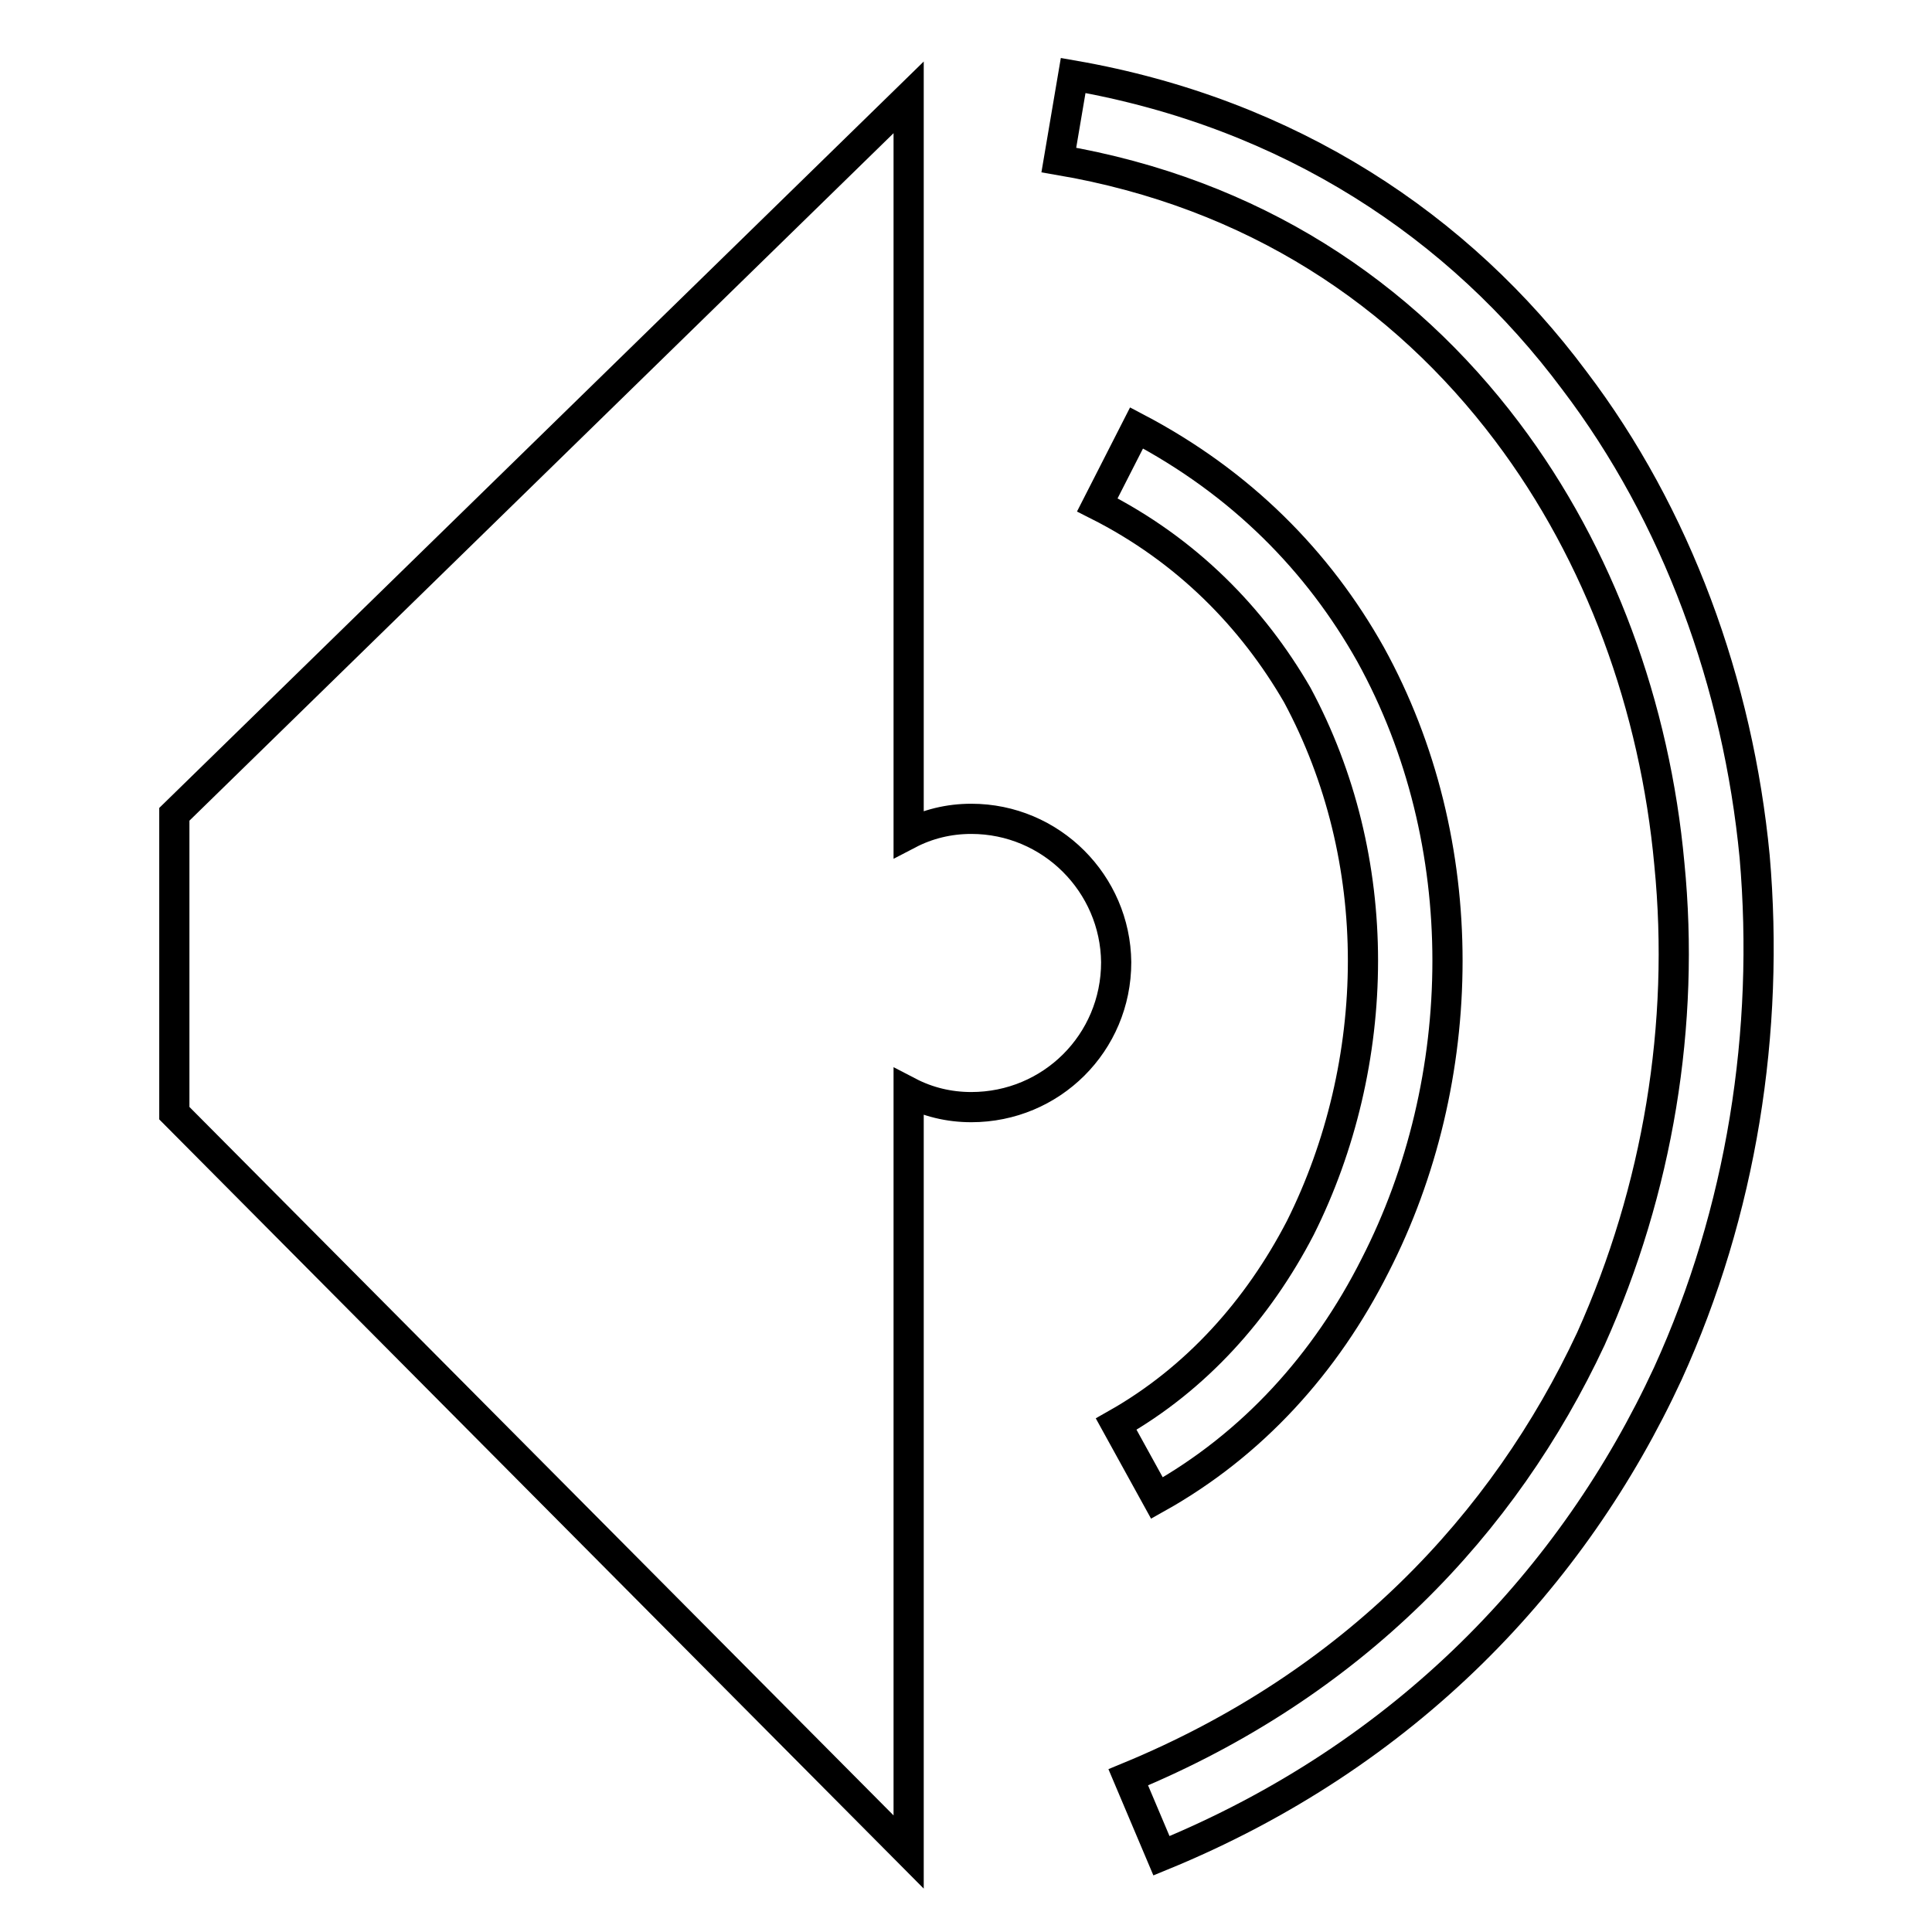
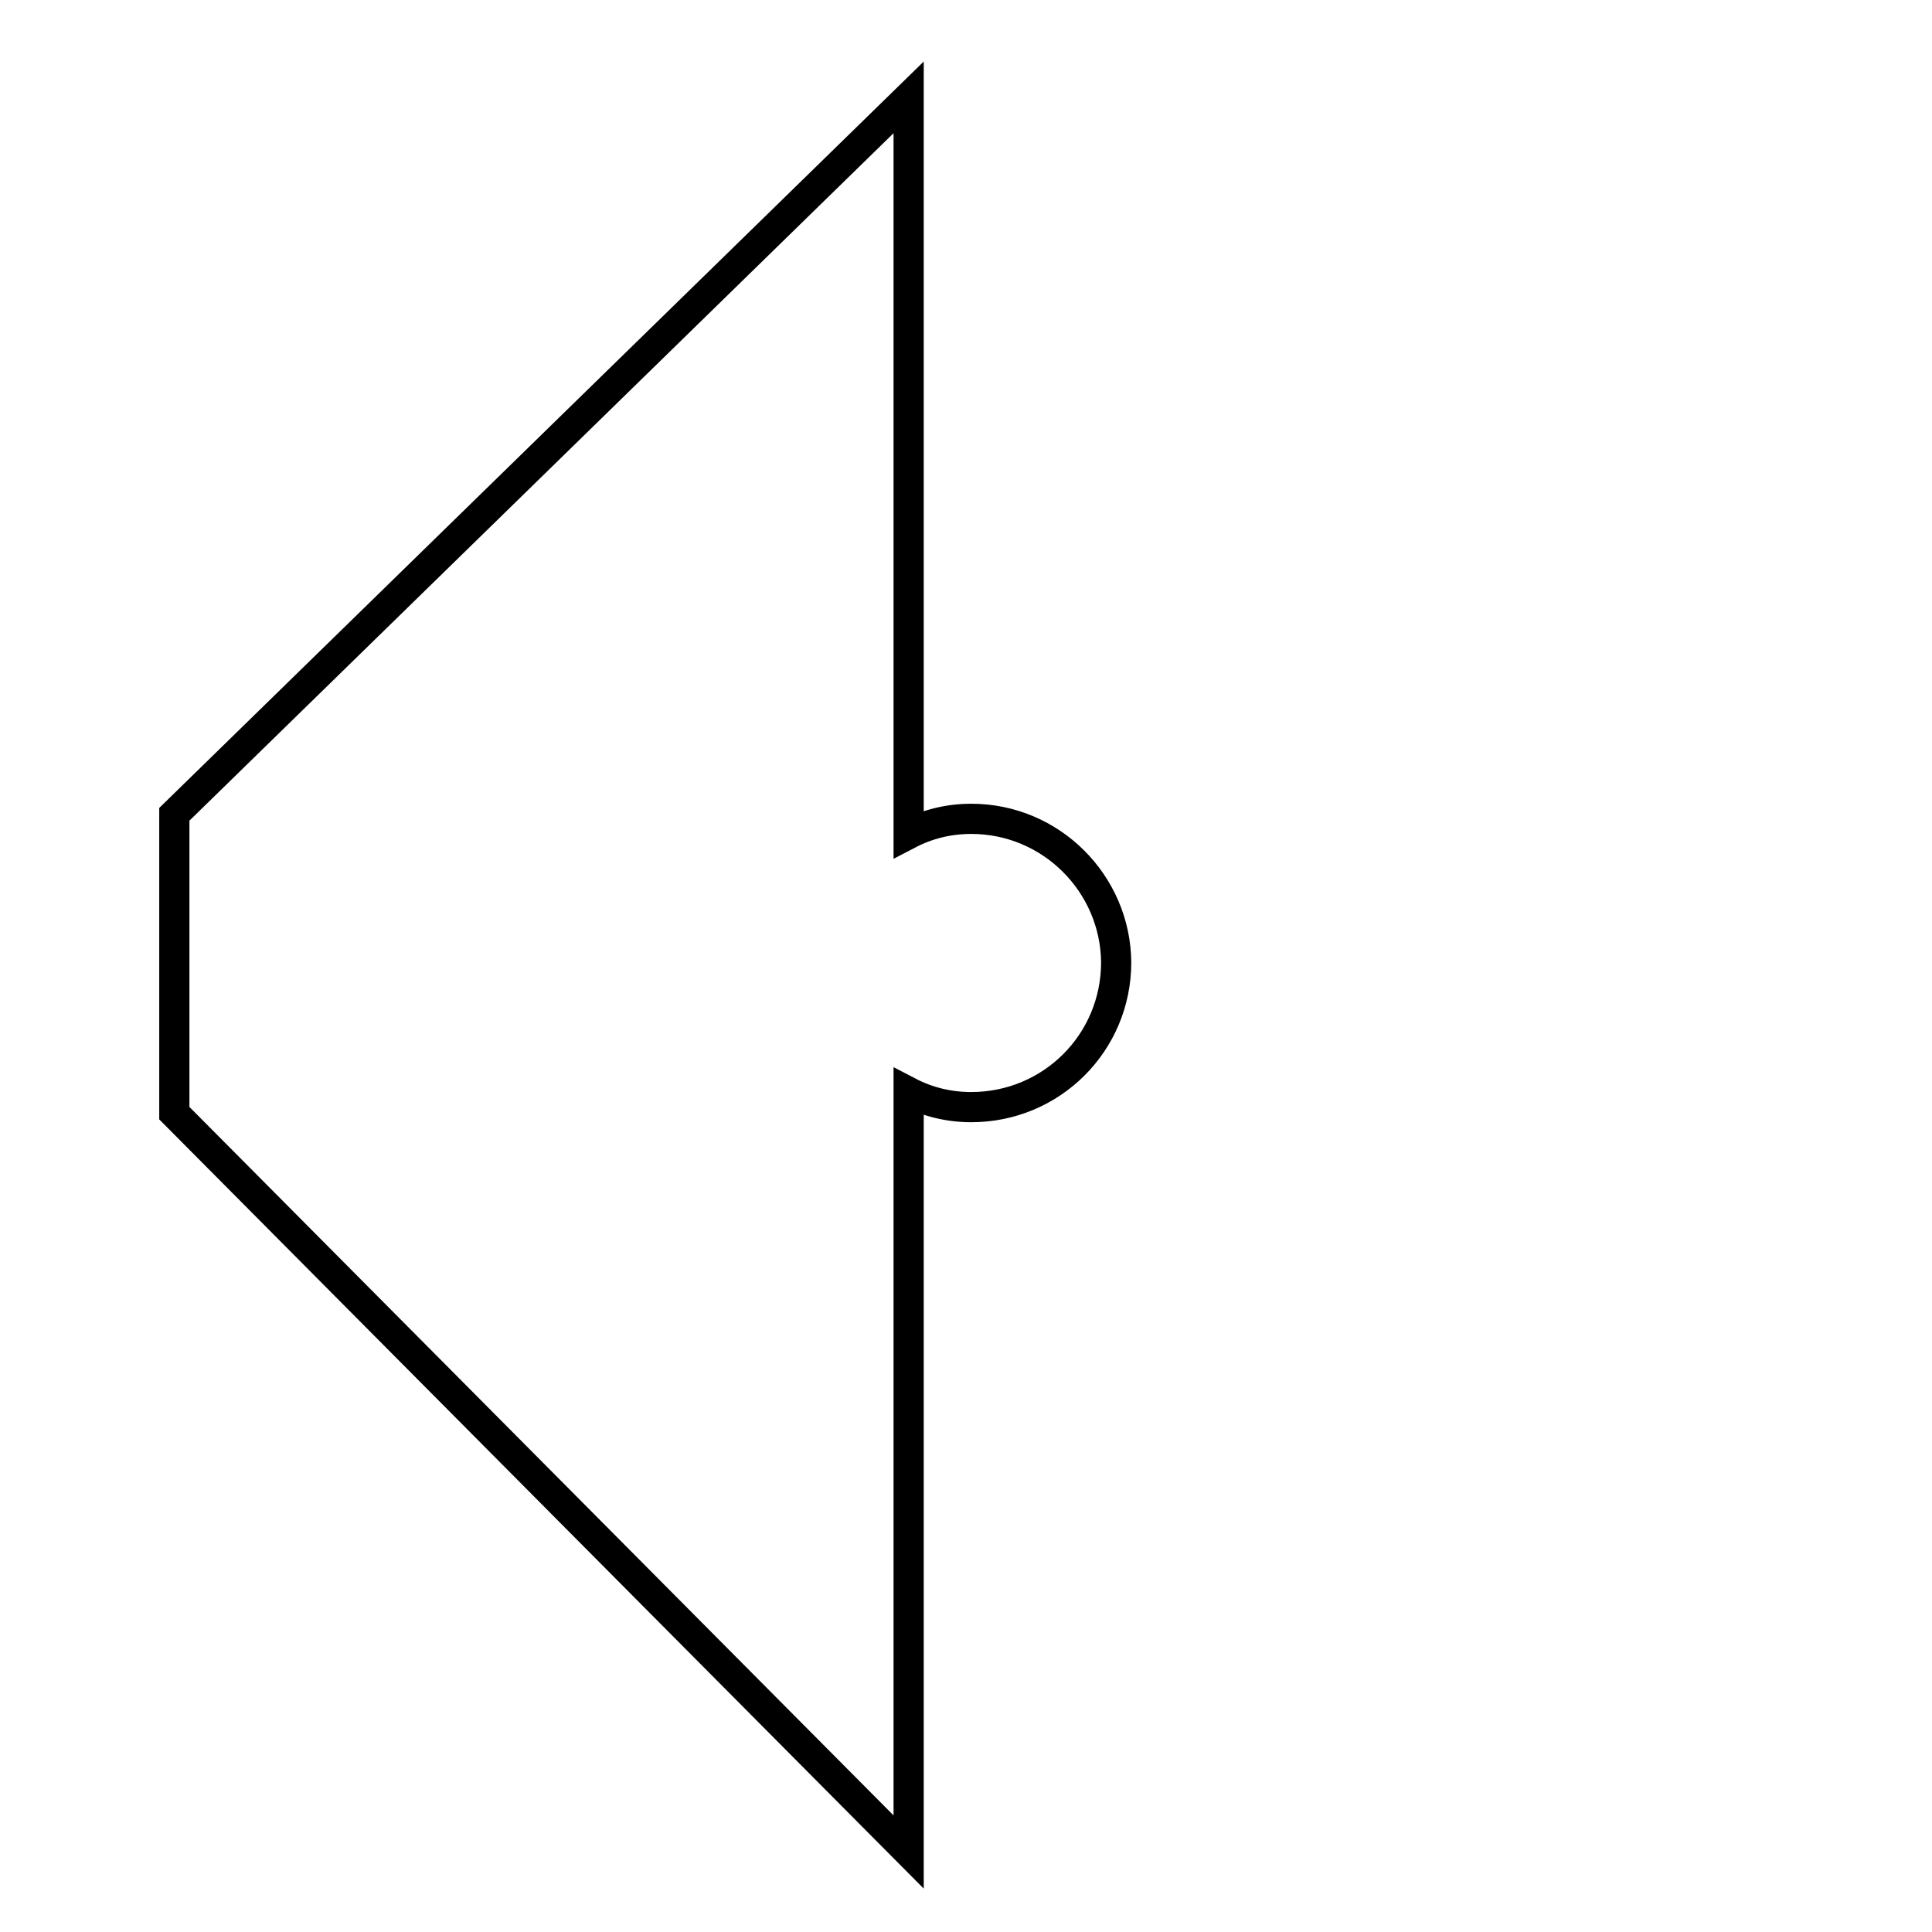
<svg xmlns="http://www.w3.org/2000/svg" version="1.1" x="0px" y="0px" viewBox="0 0 256 256" enable-background="new 0 0 256 256" xml:space="preserve">
  <g>
    <g>
-       <path stroke-width="4" fill-opacity="0" stroke="#000000" d="M182.2,167.7c6.3-12.3,9.6-26.3,9.6-40.4c0-14-3.3-28.1-10.2-40.6c-6.9-12.3-17.1-22.7-31-30l-5.2,10.2c11.9,6,20.6,15,26.5,25.2c5.8,10.8,8.7,22.9,8.7,35.2c0,12.3-2.9,24.6-8.3,35.4c-5.6,10.8-13.8,20-24.4,26l5.4,9.8C166,191.4,175.7,180.6,182.2,167.7z" />
-       <path stroke-width="4" fill-opacity="0" stroke="#000000" d="M208.6,50.4C193.4,30,170.9,15,142.2,10l-1.9,11.2c25.8,4.4,45.6,17.7,59.4,36c12.3,16.3,19.6,36.5,21.5,57.3c2.1,21.2-1.5,43.1-10.4,62.9c-11.5,24.6-31.5,45.8-61.3,58.1l4.4,10.4c32.5-13.3,54.6-36.9,67.1-63.9c9.8-21.5,13.5-45.4,11.5-68.5C230.3,90.6,222.2,68.3,208.6,50.4z" />
      <path stroke-width="4" fill-opacity="0" stroke="#000000" d="M128.7,108.5c-3,0-5.8,0.7-8.3,2V12.9l-97.3,95v39.6l97.3,97.9V144.7c2.5,1.3,5.3,2,8.3,2c10.6,0,19.2-8.5,19.2-19.2C147.8,117.1,139.3,108.5,128.7,108.5z" />
    </g>
  </g>
</svg>